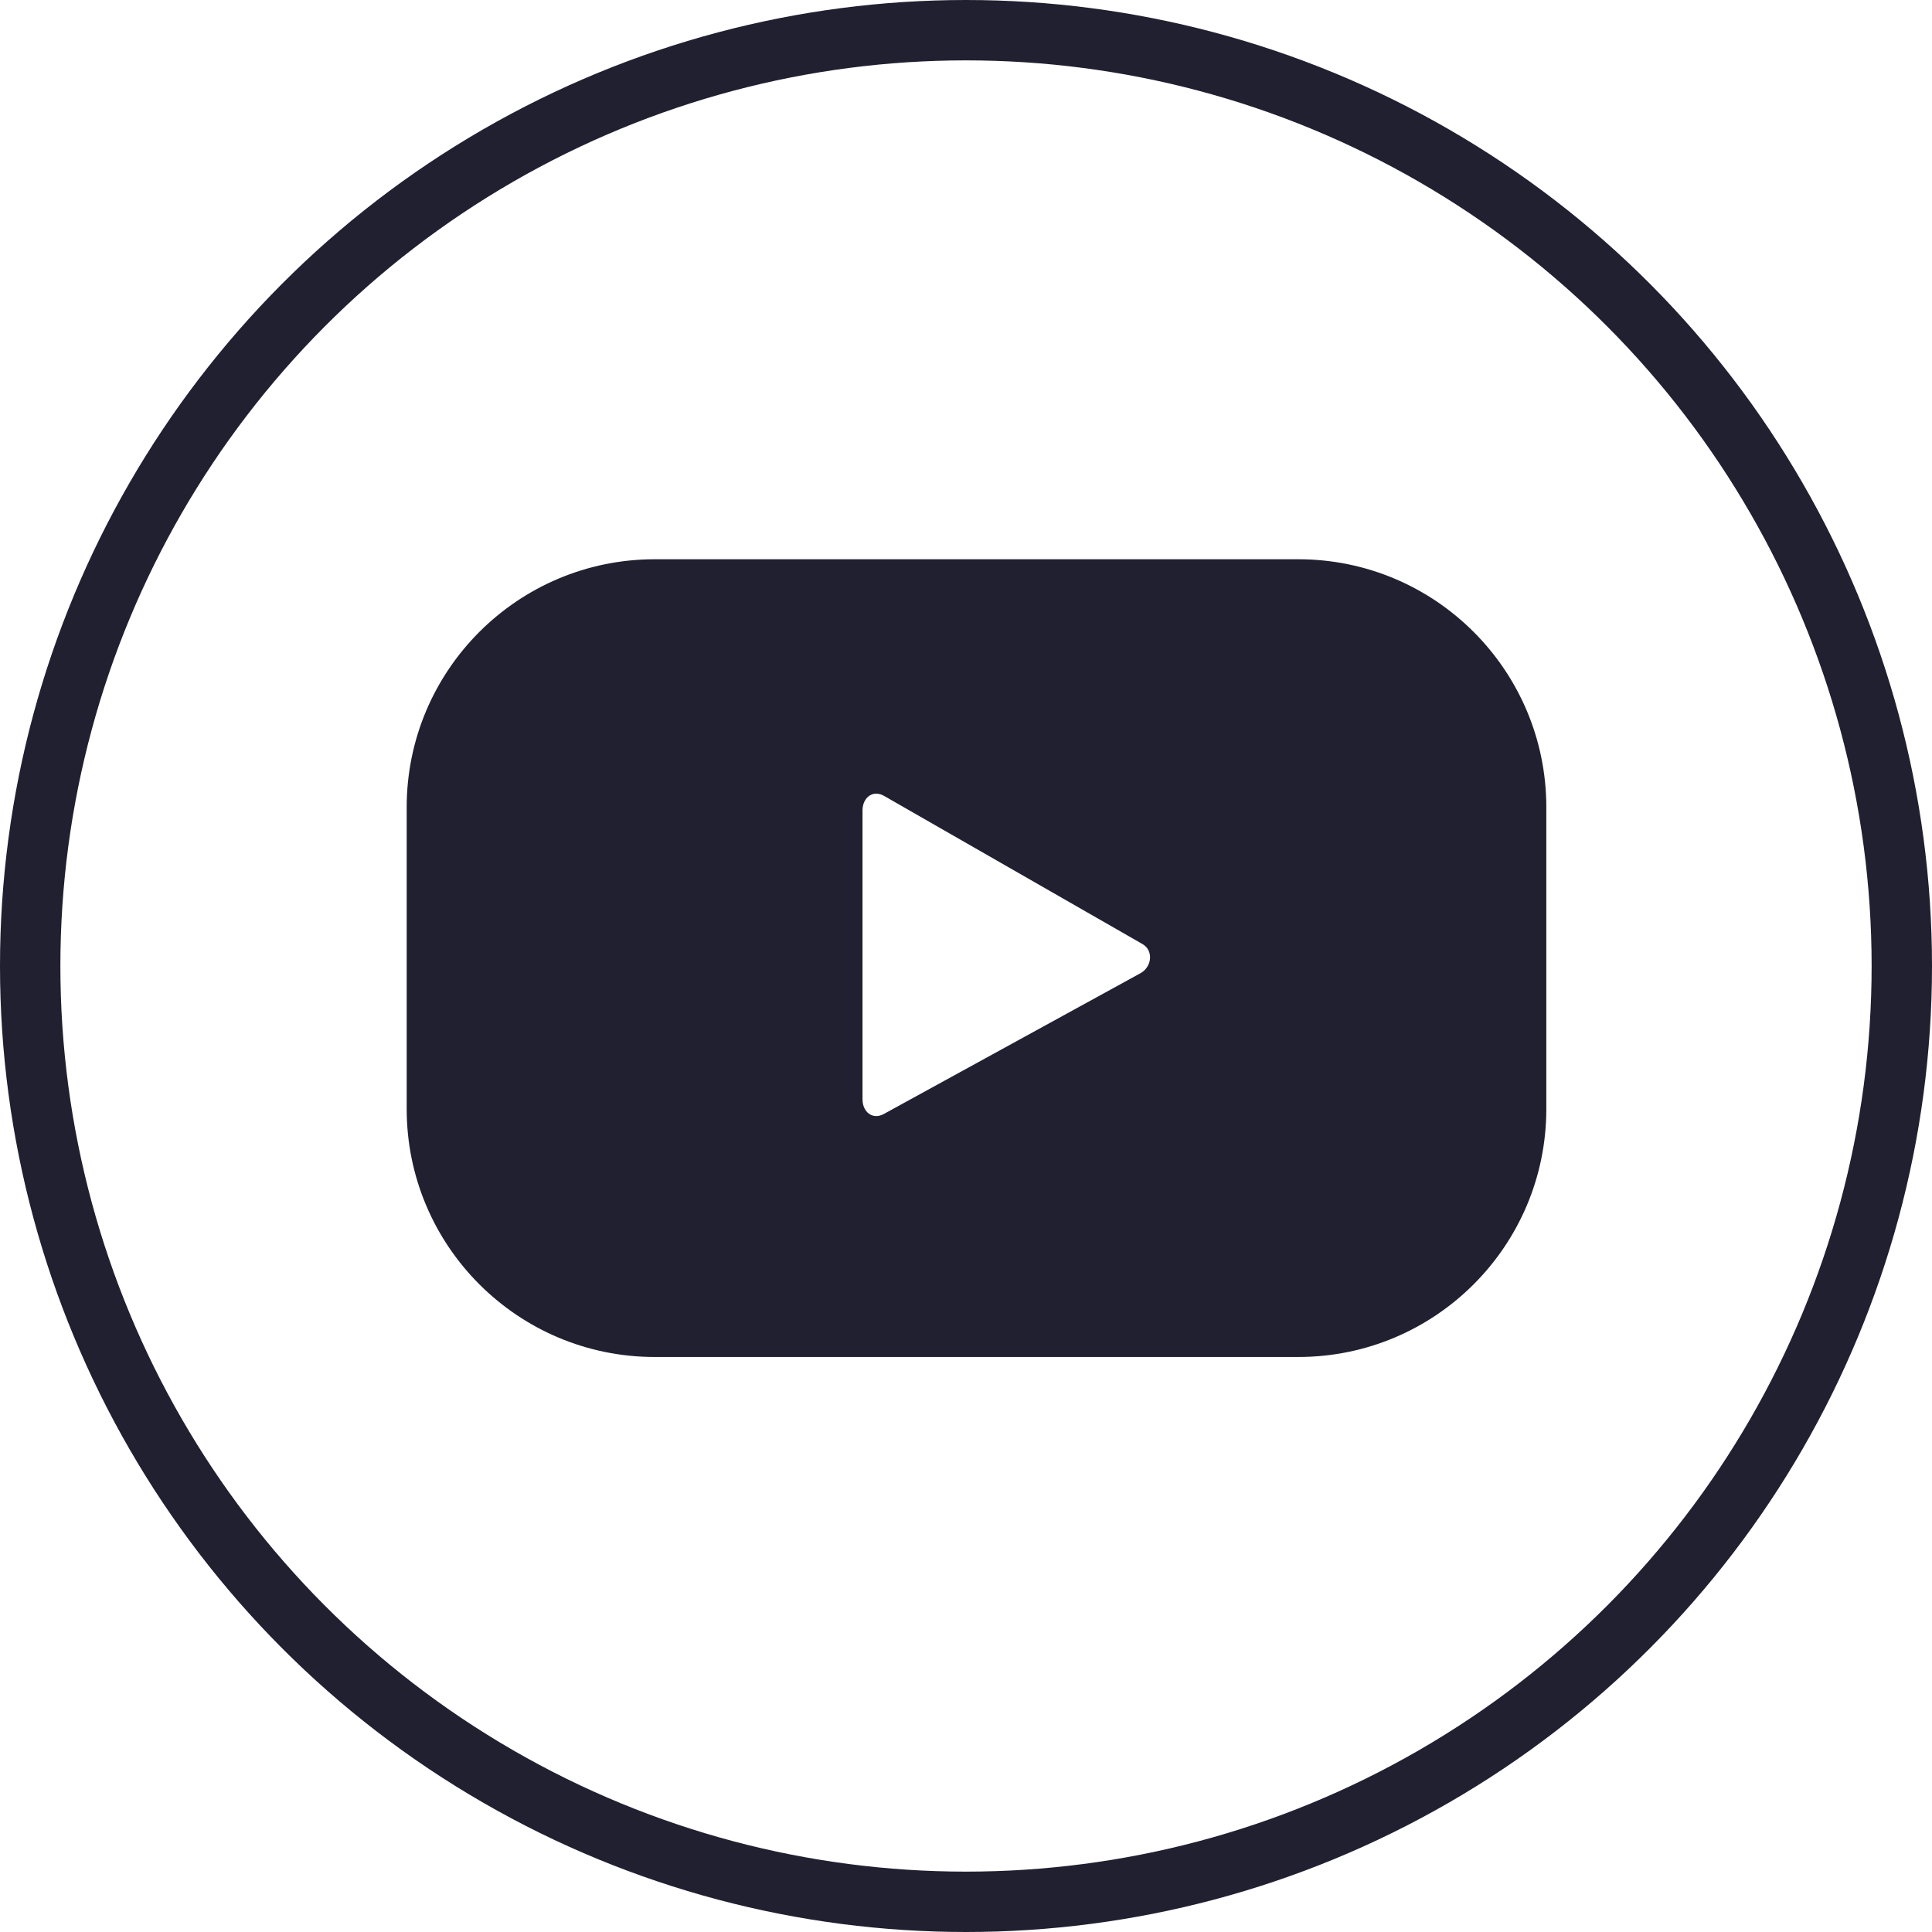
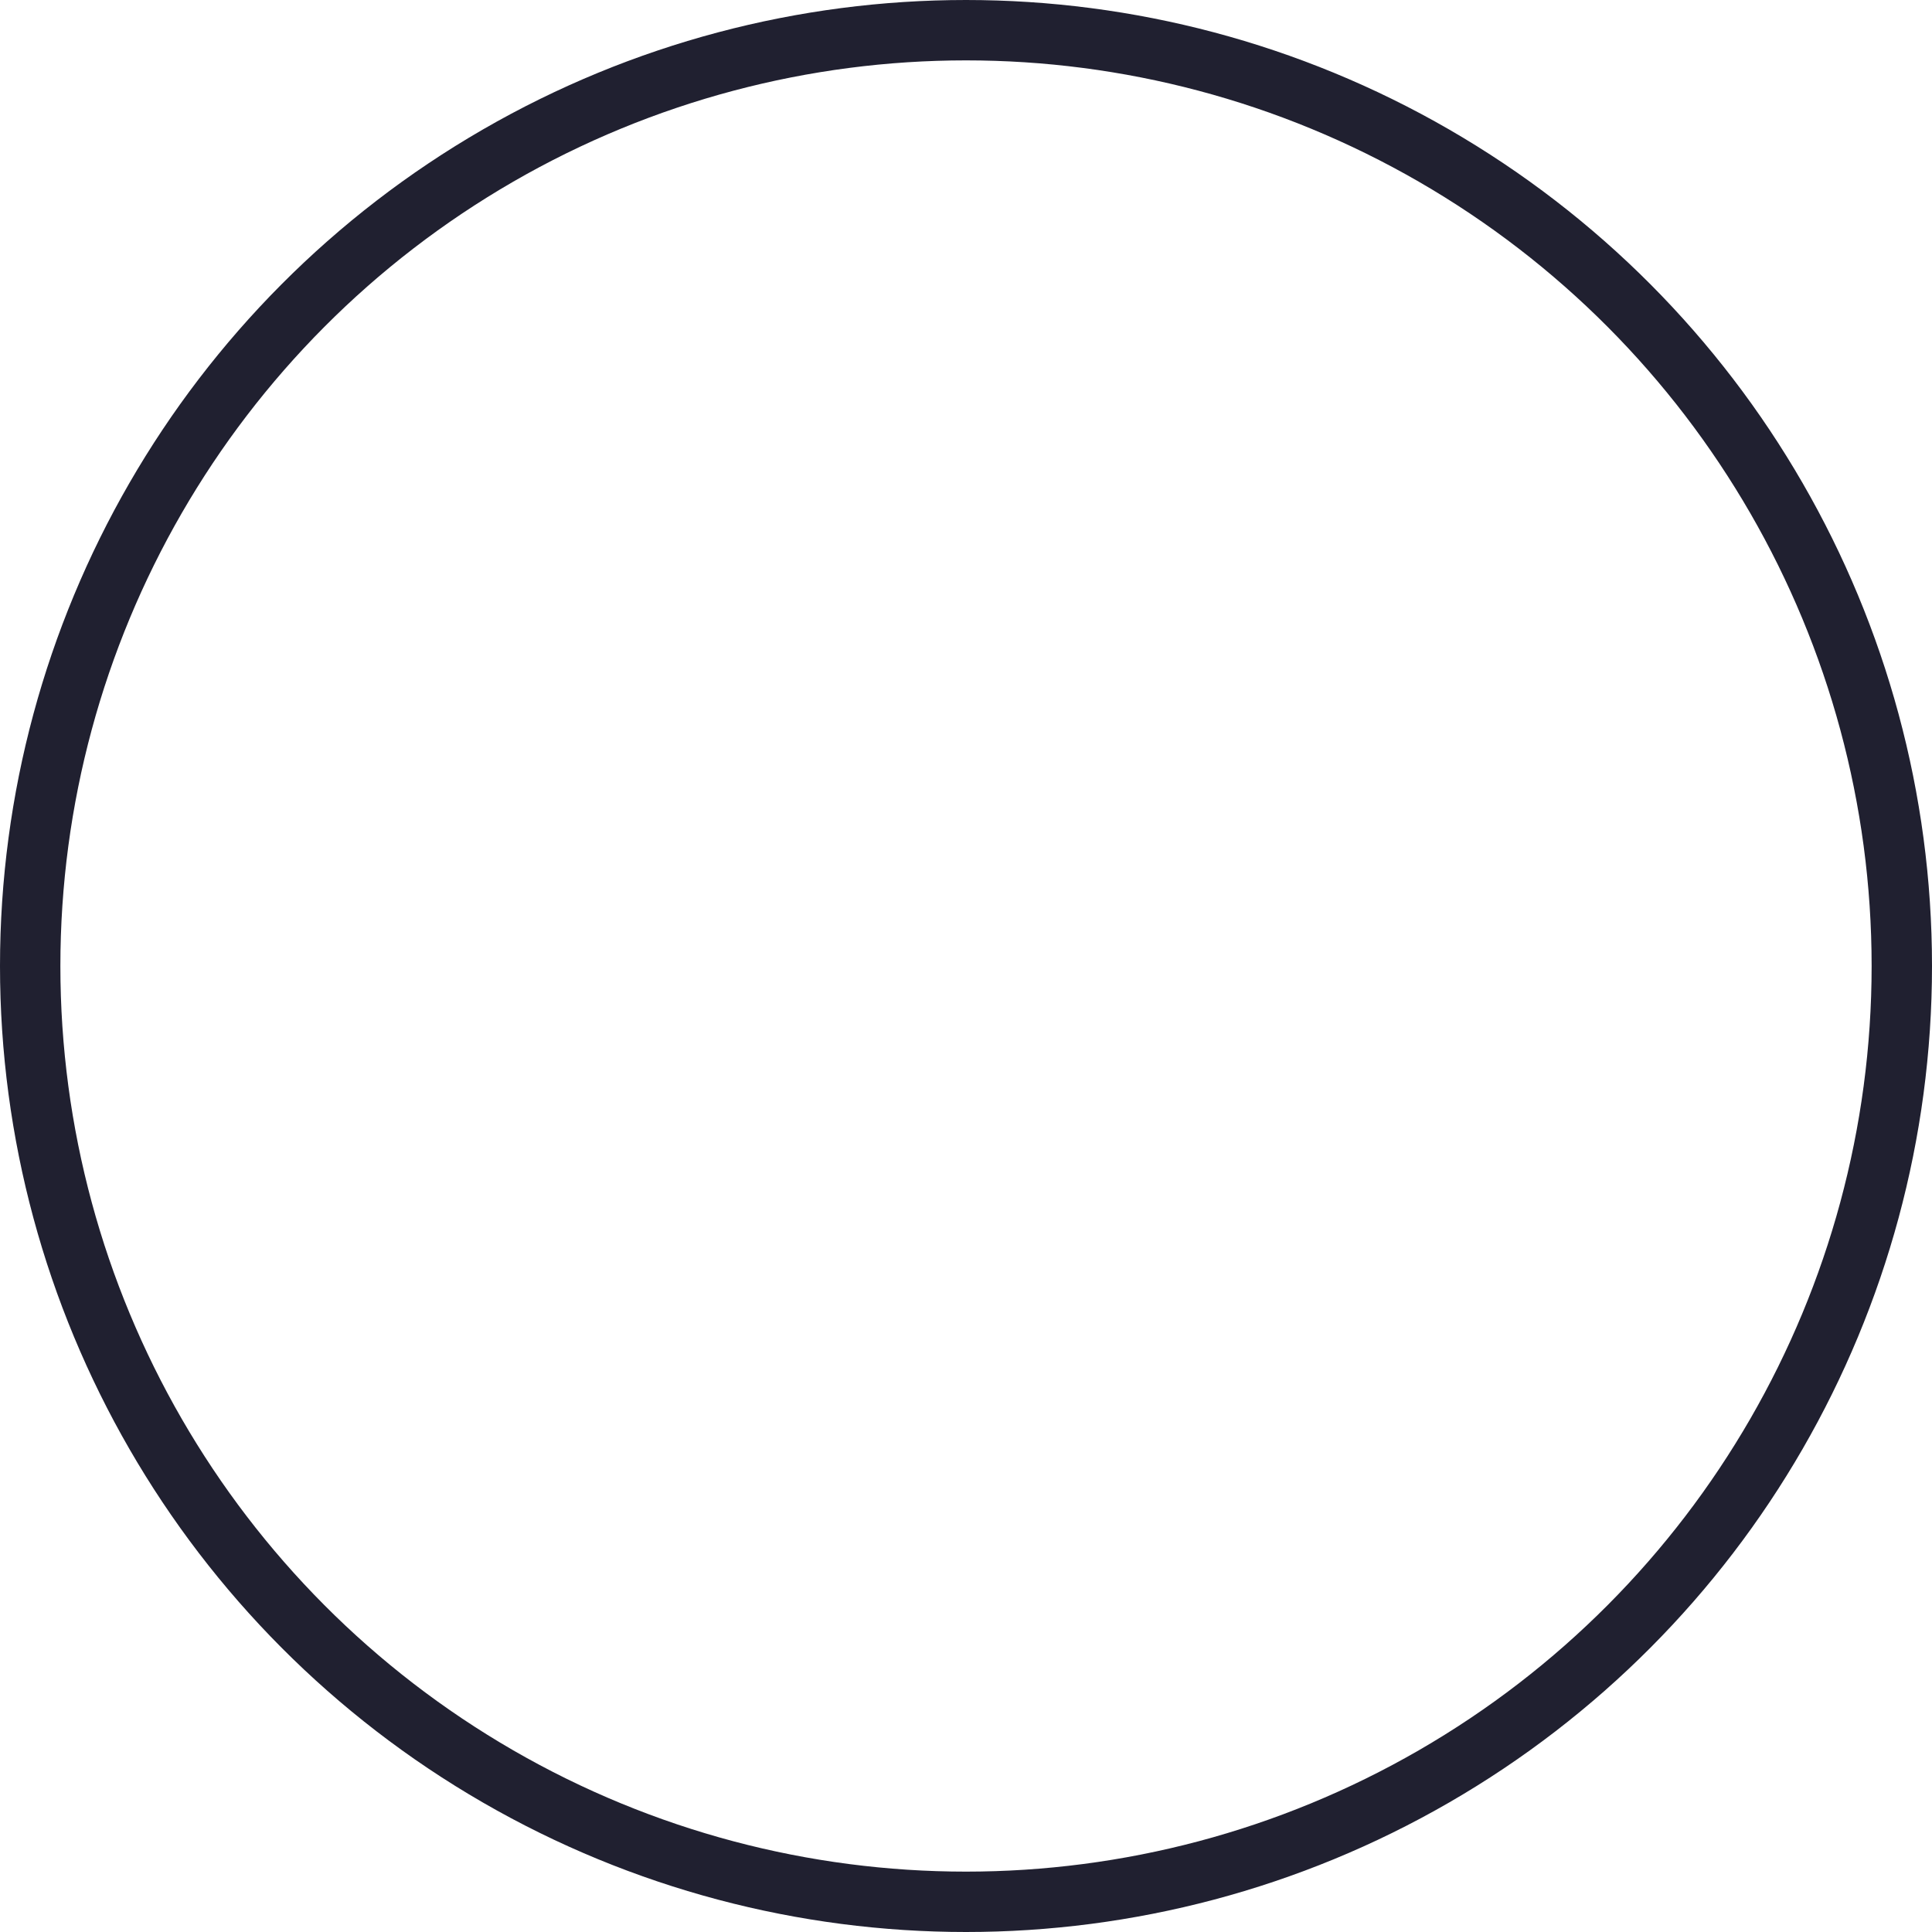
<svg xmlns="http://www.w3.org/2000/svg" width="32" height="32" viewBox="0 0 32 32" fill="none">
  <circle cx="16" cy="16" r="15.5" stroke="#202030" />
-   <path d="M25.612 13.372C25.612 11.103 23.772 9.263 21.503 9.263H10.845C8.576 9.263 6.736 11.103 6.736 13.372V18.367C6.736 20.636 8.576 22.476 10.845 22.476H21.503C23.772 22.476 25.612 20.636 25.612 18.367V13.372ZM18.887 16.121L14.637 18.452C14.452 18.552 14.286 18.418 14.286 18.208V13.423C14.286 13.21 14.457 13.077 14.642 13.182L18.922 15.636C19.111 15.744 19.079 16.018 18.887 16.121Z" fill="#202030" />
</svg>